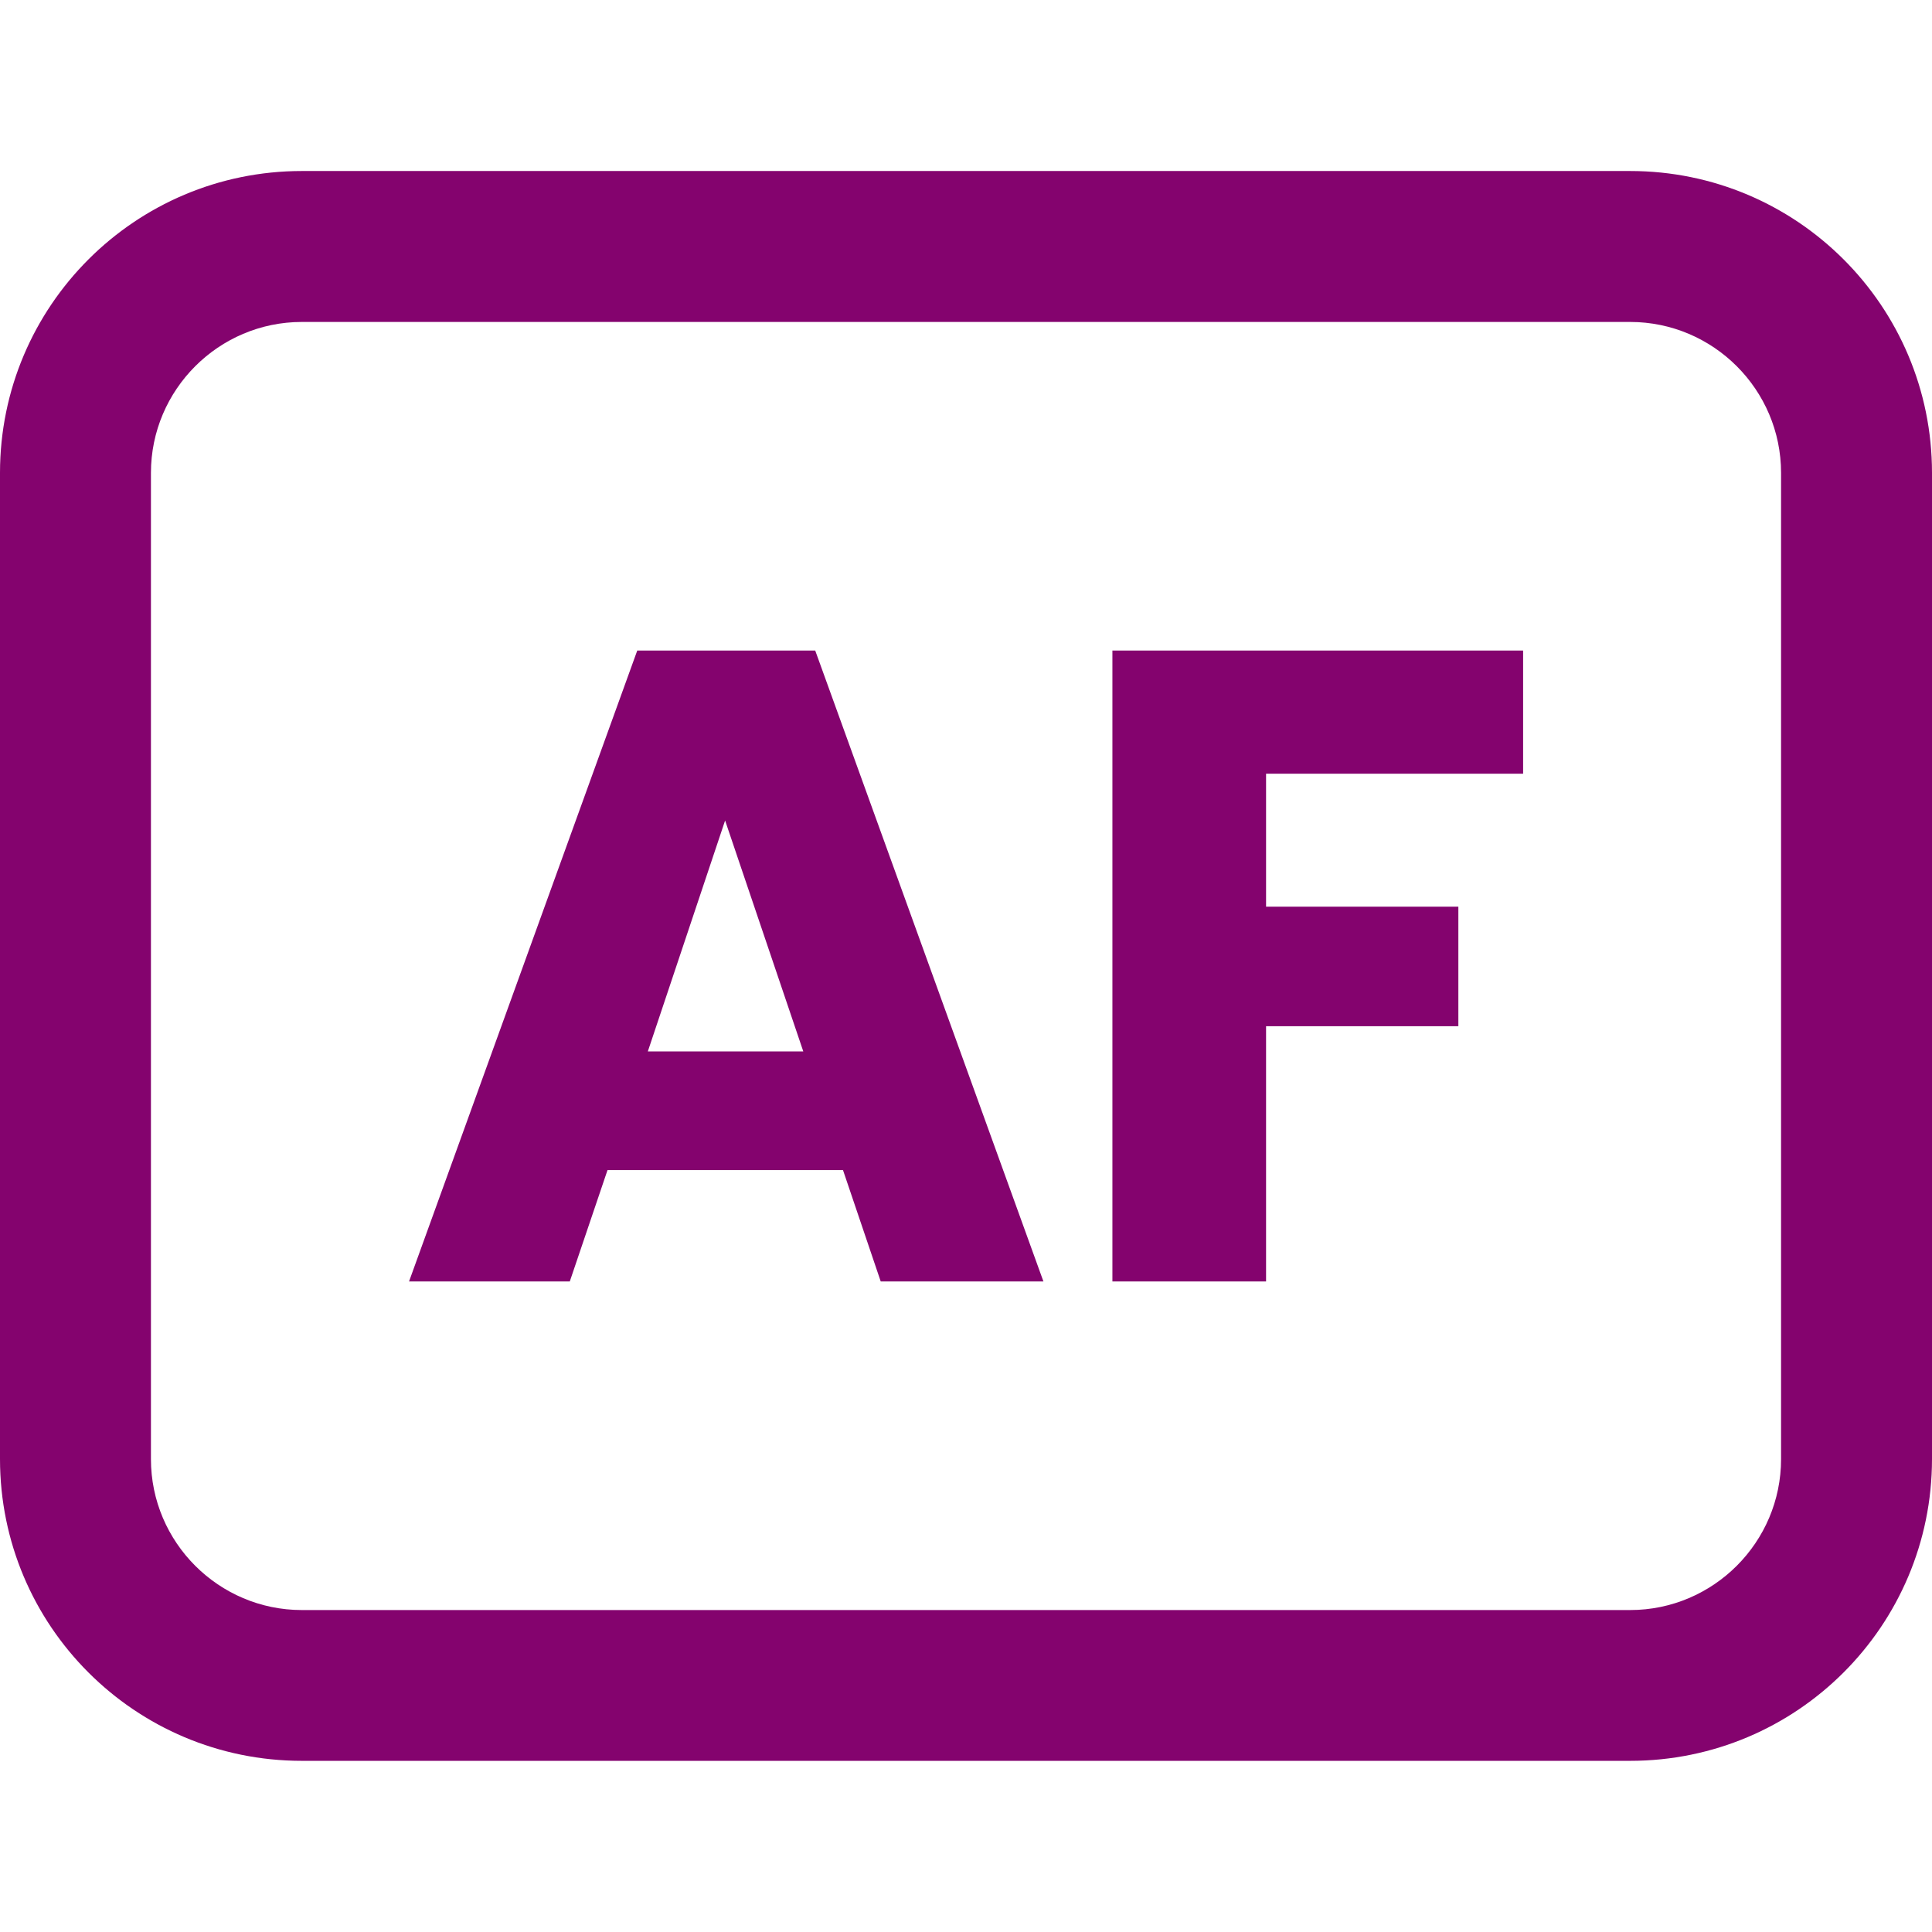
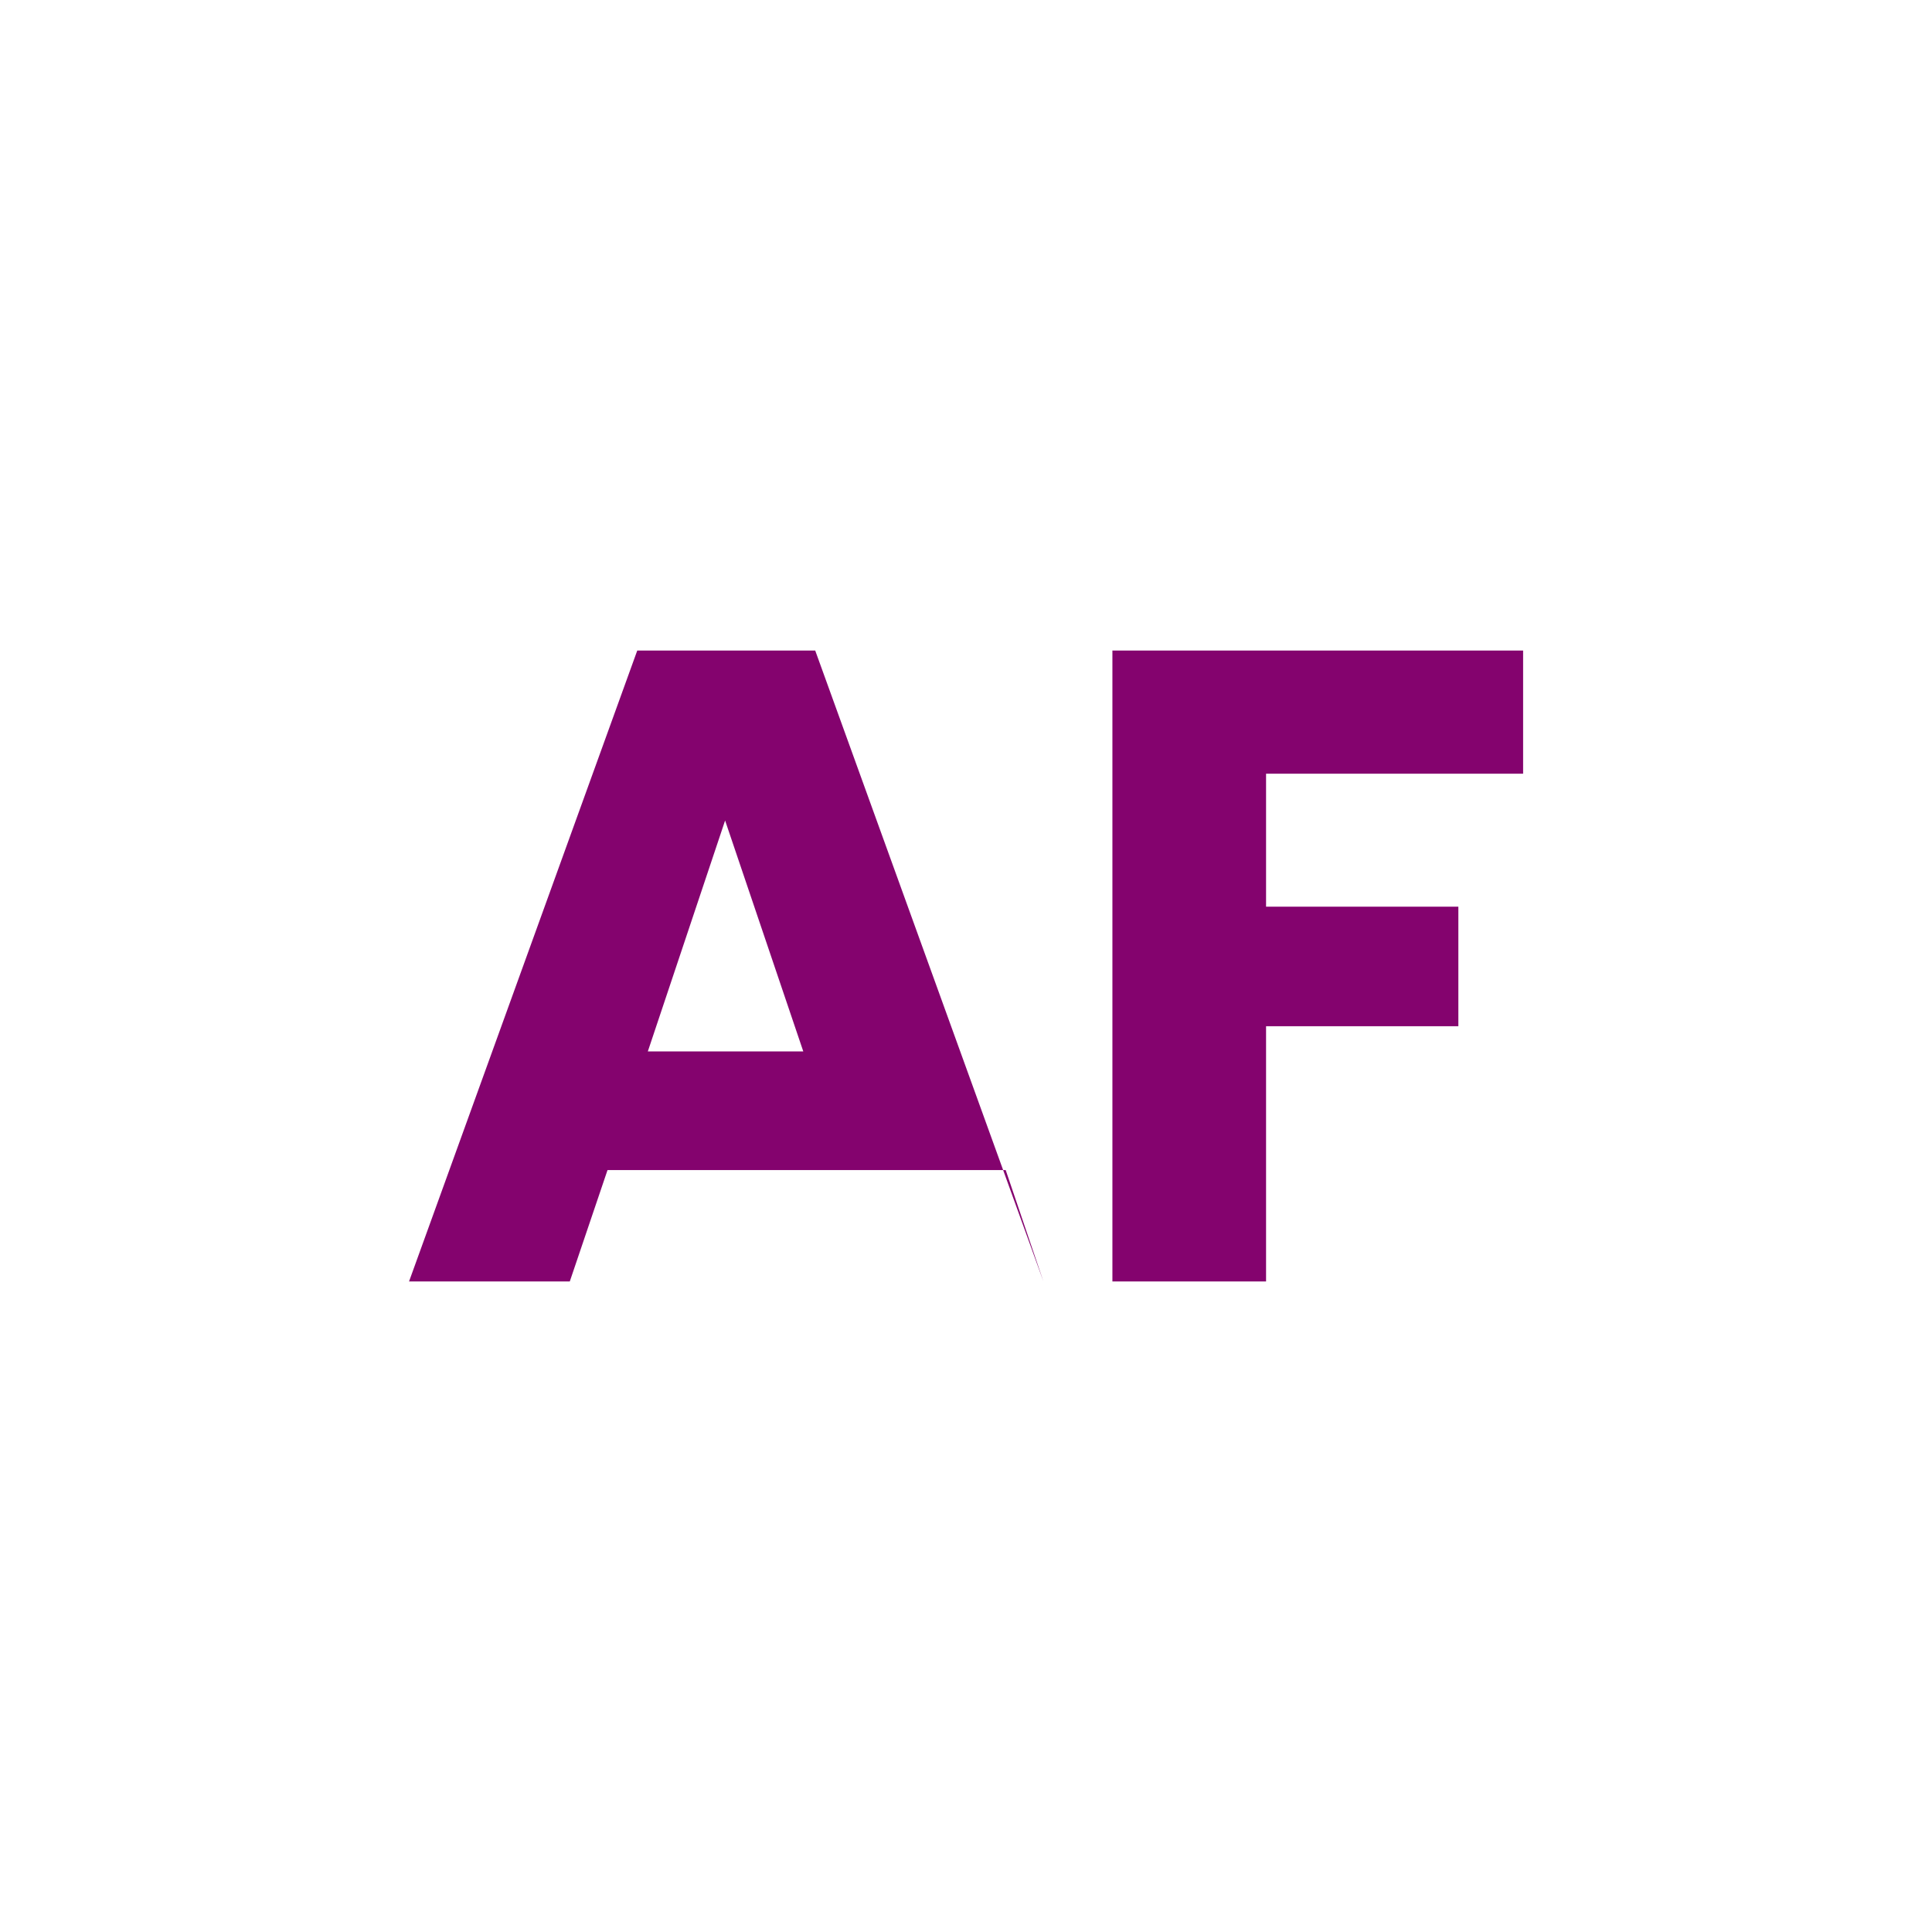
<svg xmlns="http://www.w3.org/2000/svg" id="a" viewBox="0 0 128 128">
-   <path d="M108,11.33H20C8.95,11.33,0,20.29,0,31.33v65.33c0,11.05,8.95,20,20,20h88c11.05,0,20-8.95,20-20V31.33c0-11.05-8.95-20-20-20ZM118,96.67c0,5.51-4.49,10-10,10H20c-5.51,0-10-4.49-10-10V31.33c0-5.51,4.49-10,10-10h88c5.51,0,10,4.49,10,10v65.33Z" fill="#84036e" />
-   <path d="M55.85,77.52h-15.6l-2.5,7.38h-10.65l15.12-41.8h11.79l15.12,41.8h-10.78l-2.5-7.38ZM53.22,69.66l-5.18-15.3-5.12,15.3h10.3Z" fill="#84036e" />
+   <path d="M55.85,77.52h-15.6l-2.5,7.38h-10.65l15.12-41.8h11.79l15.12,41.8l-2.5-7.38ZM53.22,69.66l-5.18-15.3-5.12,15.3h10.3Z" fill="#84036e" />
  <path d="M100.91,43.1v8.16h-17.03v8.81h12.74v7.92h-12.74v16.91h-10.18v-41.8h27.21Z" fill="#84036e" />
</svg>